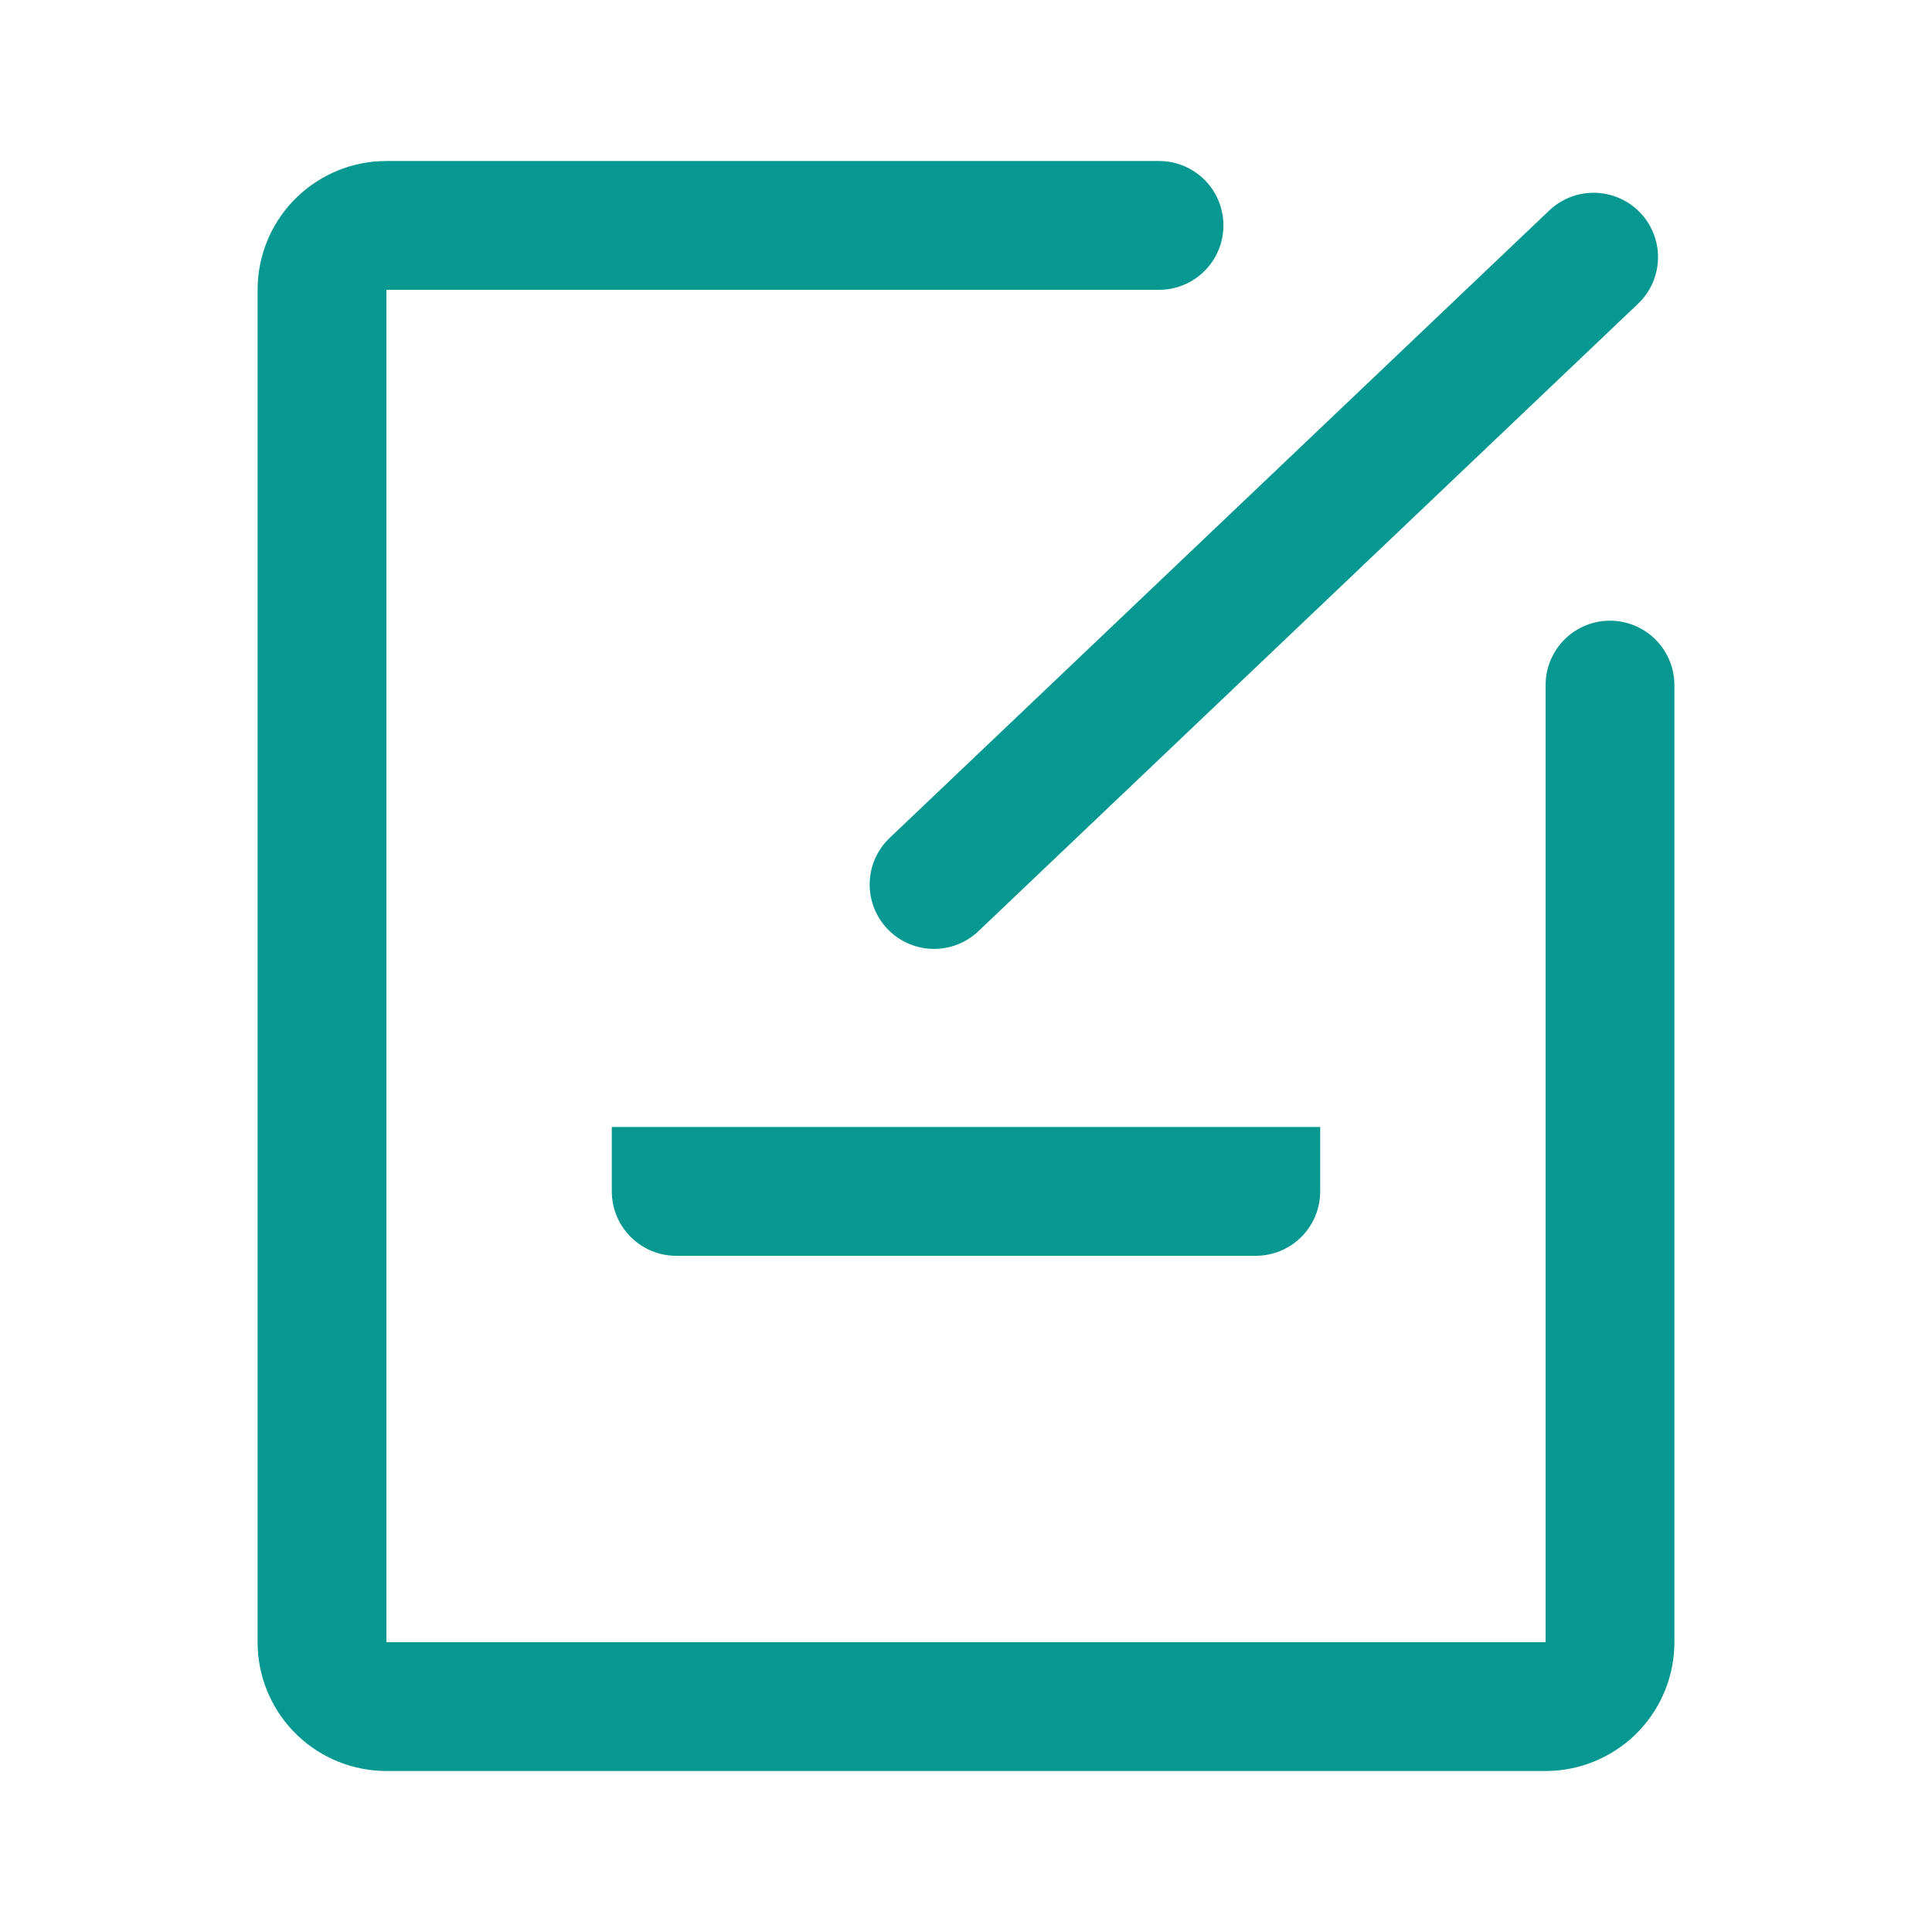
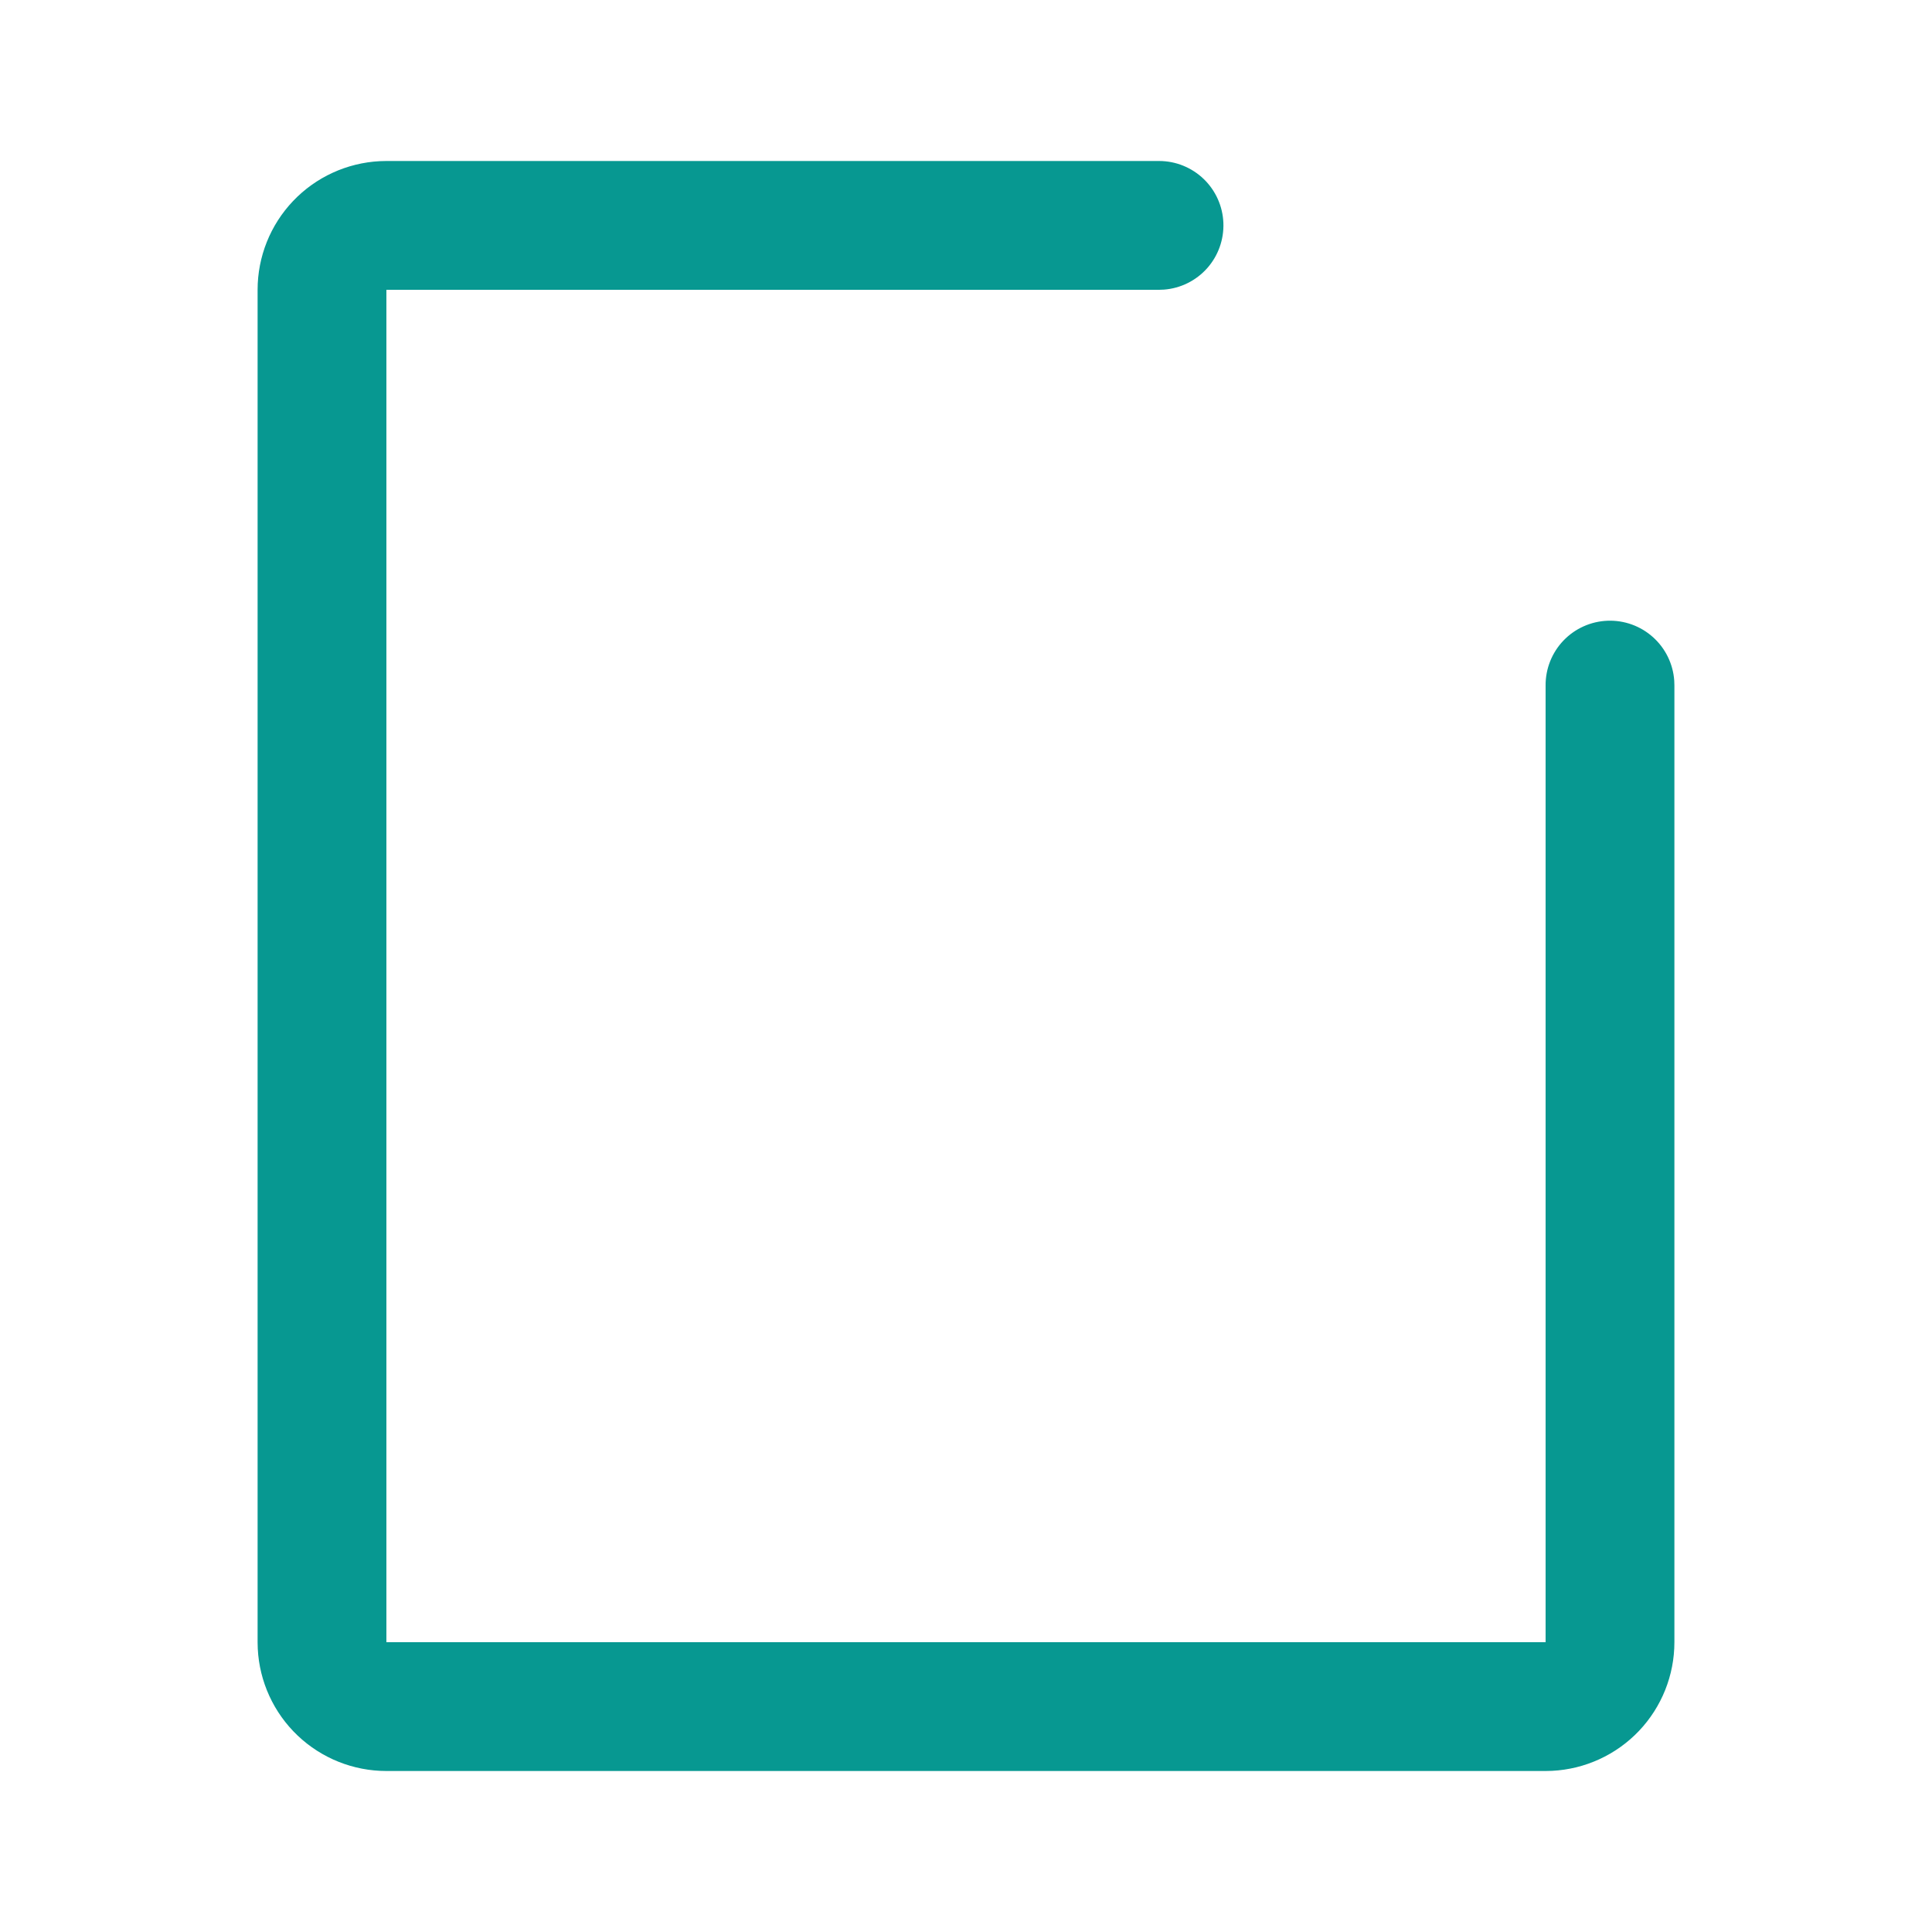
<svg xmlns="http://www.w3.org/2000/svg" width="72" height="72" viewBox="0 0 72 72" fill="none">
-   <path d="M49.2 42V44.4C49.2 45.036 48.947 45.647 48.497 46.097C48.047 46.547 47.436 46.8 46.8 46.8H25.2C24.563 46.8 23.953 46.547 23.503 46.097C23.053 45.647 22.8 45.036 22.8 44.4V42H49.2Z" fill="#079891" />
  <path d="M43.2 6C43.82 6.001 44.415 6.243 44.861 6.673C45.307 7.104 45.569 7.69 45.592 8.31C45.615 8.929 45.398 9.534 44.986 9.997C44.573 10.46 43.998 10.745 43.38 10.793L43.2 10.8H14.4V61.2H57.6V25.542C57.597 24.919 57.836 24.32 58.267 23.87C58.698 23.421 59.287 23.156 59.91 23.133C60.532 23.11 61.139 23.329 61.602 23.745C62.066 24.161 62.35 24.741 62.394 25.362L62.4 25.542V61.2C62.4 62.431 61.926 63.616 61.078 64.508C60.229 65.4 59.07 65.932 57.84 65.994L57.6 66H14.4C13.168 66 11.984 65.527 11.091 64.678C10.199 63.829 9.667 62.67 9.606 61.44L9.6 61.2V10.8C9.6 9.569 10.073 8.384 10.922 7.492C11.77 6.6 12.93 6.068 14.16 6.006L14.4 6H43.2Z" fill="#079891" />
-   <path d="M57.732 7.848C58.18 7.42 58.776 7.182 59.395 7.184C60.014 7.185 60.609 7.426 61.055 7.855C61.501 8.285 61.763 8.87 61.788 9.489C61.812 10.108 61.596 10.712 61.185 11.176L61.041 11.324L36.453 34.712C36.005 35.134 35.41 35.367 34.795 35.363C34.179 35.359 33.588 35.118 33.144 34.691C32.701 34.263 32.439 33.682 32.412 33.066C32.386 32.451 32.597 31.849 33.002 31.385L33.146 31.235L57.732 7.848Z" fill="#079891" />
</svg>